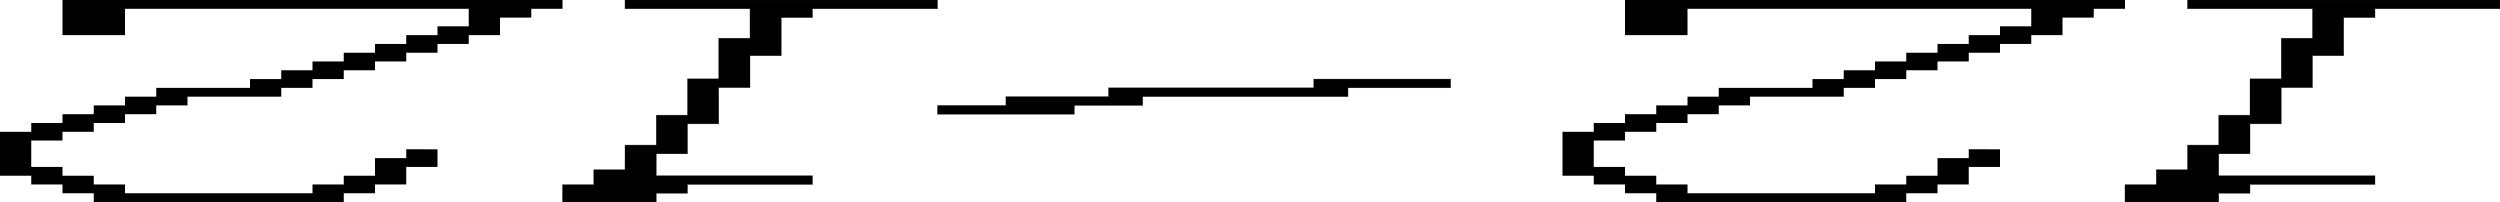
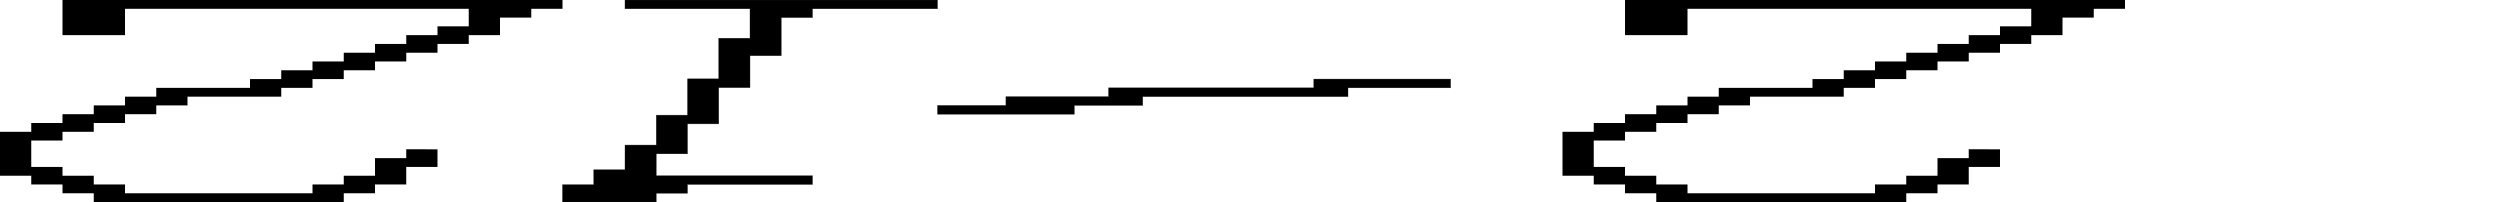
<svg xmlns="http://www.w3.org/2000/svg" id="Livello_1" data-name="Livello 1" viewBox="0 0 1812.82 146.52">
  <defs>
    <style>
      .cls-1 {
        stroke: #1d1d1b;
        stroke-miterlimit: 10;
        stroke-width: .25px;
      }
    </style>
  </defs>
  <g>
    <polygon points="0 127.41 0 95.56 22.66 95.56 22.66 89.19 45.32 89.19 45.32 82.82 67.99 82.82 67.99 76.44 90.65 76.44 90.65 70.08 113.31 70.08 113.31 63.7 181.28 63.7 181.28 57.33 203.94 57.33 203.94 50.97 226.6 50.97 226.6 44.59 249.26 44.59 249.26 38.23 271.93 38.23 271.93 31.85 294.58 31.85 294.58 25.48 317.24 25.48 317.24 19.11 339.9 19.11 339.9 6.36 90.65 6.36 90.65 25.48 45.32 25.48 45.32 0 407.89 0 407.89 6.36 385.23 6.36 385.23 12.74 362.57 12.74 362.57 25.48 339.9 25.48 339.9 31.85 317.24 31.85 317.24 38.23 294.59 38.23 294.59 44.59 271.93 44.59 271.93 50.97 249.26 50.97 249.26 57.33 226.6 57.33 226.6 63.7 203.94 63.7 203.94 70.08 135.96 70.08 135.96 76.44 113.31 76.44 113.31 82.82 90.65 82.82 90.65 89.19 67.99 89.19 67.99 95.56 45.32 95.56 45.32 101.93 22.66 101.93 22.66 121.05 45.32 121.05 45.32 127.41 67.99 127.41 67.99 133.78 90.65 133.78 90.65 140.16 226.61 140.16 226.61 133.78 249.27 133.78 249.27 127.41 271.93 127.41 271.93 114.67 294.58 114.67 294.58 108.21 317.24 108.29 317.24 121.05 294.58 121.05 294.58 133.78 271.93 133.78 271.93 140.16 249.27 140.16 249.27 146.52 67.99 146.52 67.99 140.16 45.32 140.16 45.32 133.78 22.66 133.78 22.66 127.41 0 127.41" />
    <polygon class="cls-1" points="407.88 146.52 407.88 133.96 430.54 133.96 430.54 123.07 453.2 123.07 453.21 105.19 475.87 105.19 475.87 83.47 498.53 83.47 498.52 57.17 521.17 57.17 521.17 27.69 543.84 27.69 543.84 6.36 453.2 6.36 453.2 0 679.81 0 679.81 6.36 589.16 6.36 589.16 12.74 566.5 12.74 566.5 40.43 543.84 40.43 543.84 63.55 521.17 63.55 521.18 89.84 498.53 89.84 498.53 111.56 475.87 111.56 475.86 127.41 589.16 127.41 589.16 133.78 498.52 133.78 498.52 140.16 475.86 140.16 475.86 146.52 407.88 146.52" />
    <polygon points="1133.01 127.41 1133.01 95.56 1155.67 95.56 1155.67 89.19 1178.34 89.19 1178.34 82.82 1201 82.82 1201 76.44 1223.66 76.44 1223.66 70.08 1246.32 70.08 1246.32 63.7 1314.29 63.7 1314.29 57.33 1336.95 57.33 1336.95 50.97 1359.61 50.97 1359.61 44.59 1382.28 44.59 1382.28 38.23 1404.94 38.23 1404.94 31.85 1427.59 31.85 1427.59 25.48 1450.25 25.48 1450.25 19.11 1472.92 19.11 1472.92 6.36 1223.66 6.36 1223.66 25.48 1178.34 25.48 1178.34 0 1540.9 0 1540.9 6.36 1518.24 6.36 1518.24 12.74 1495.58 12.74 1495.58 25.48 1472.92 25.48 1472.92 31.85 1450.25 31.85 1450.25 38.23 1427.6 38.23 1427.6 44.59 1404.94 44.59 1404.94 50.97 1382.28 50.97 1382.28 57.33 1359.61 57.33 1359.61 63.7 1336.95 63.7 1336.95 70.08 1268.97 70.08 1268.97 76.44 1246.32 76.44 1246.32 82.82 1223.66 82.82 1223.66 89.19 1201 89.19 1201 95.56 1178.34 95.56 1178.34 101.93 1155.67 101.93 1155.67 121.05 1178.34 121.05 1178.34 127.41 1201 127.41 1201 133.78 1223.66 133.78 1223.66 140.16 1359.62 140.16 1359.62 133.78 1382.28 133.78 1382.28 127.41 1404.94 127.41 1404.94 114.67 1427.59 114.67 1427.59 108.21 1450.25 108.29 1450.25 121.05 1427.59 121.05 1427.59 133.78 1404.94 133.78 1404.94 140.16 1382.28 140.16 1382.28 146.52 1201 146.52 1201 140.16 1178.34 140.16 1178.34 133.78 1155.67 133.78 1155.67 127.41 1133.01 127.41" />
-     <polygon class="cls-1" points="1540.89 146.52 1540.89 133.96 1563.55 133.96 1563.55 123.07 1586.21 123.07 1586.22 105.19 1608.88 105.19 1608.88 83.47 1631.54 83.47 1631.54 57.17 1654.18 57.17 1654.18 27.69 1676.85 27.69 1676.85 6.36 1586.21 6.36 1586.21 0 1812.82 0 1812.82 6.36 1722.17 6.36 1722.17 12.74 1699.51 12.74 1699.51 40.43 1676.85 40.43 1676.85 63.55 1654.18 63.55 1654.19 89.84 1631.54 89.84 1631.54 111.56 1608.88 111.56 1608.87 127.41 1722.17 127.41 1722.17 133.78 1631.54 133.78 1631.54 140.16 1608.87 140.16 1608.87 146.52 1540.89 146.52" />
  </g>
  <polygon class="cls-1" points="679.81 82.82 679.81 76.44 729.42 76.44 729.42 70.08 803.83 70.08 803.83 63.7 952.66 63.7 952.66 57.33 1051.88 57.33 1051.88 63.7 977.47 63.7 977.47 70.08 828.63 70.08 828.63 76.44 779.02 76.44 779.02 82.82 679.81 82.82" />
</svg>